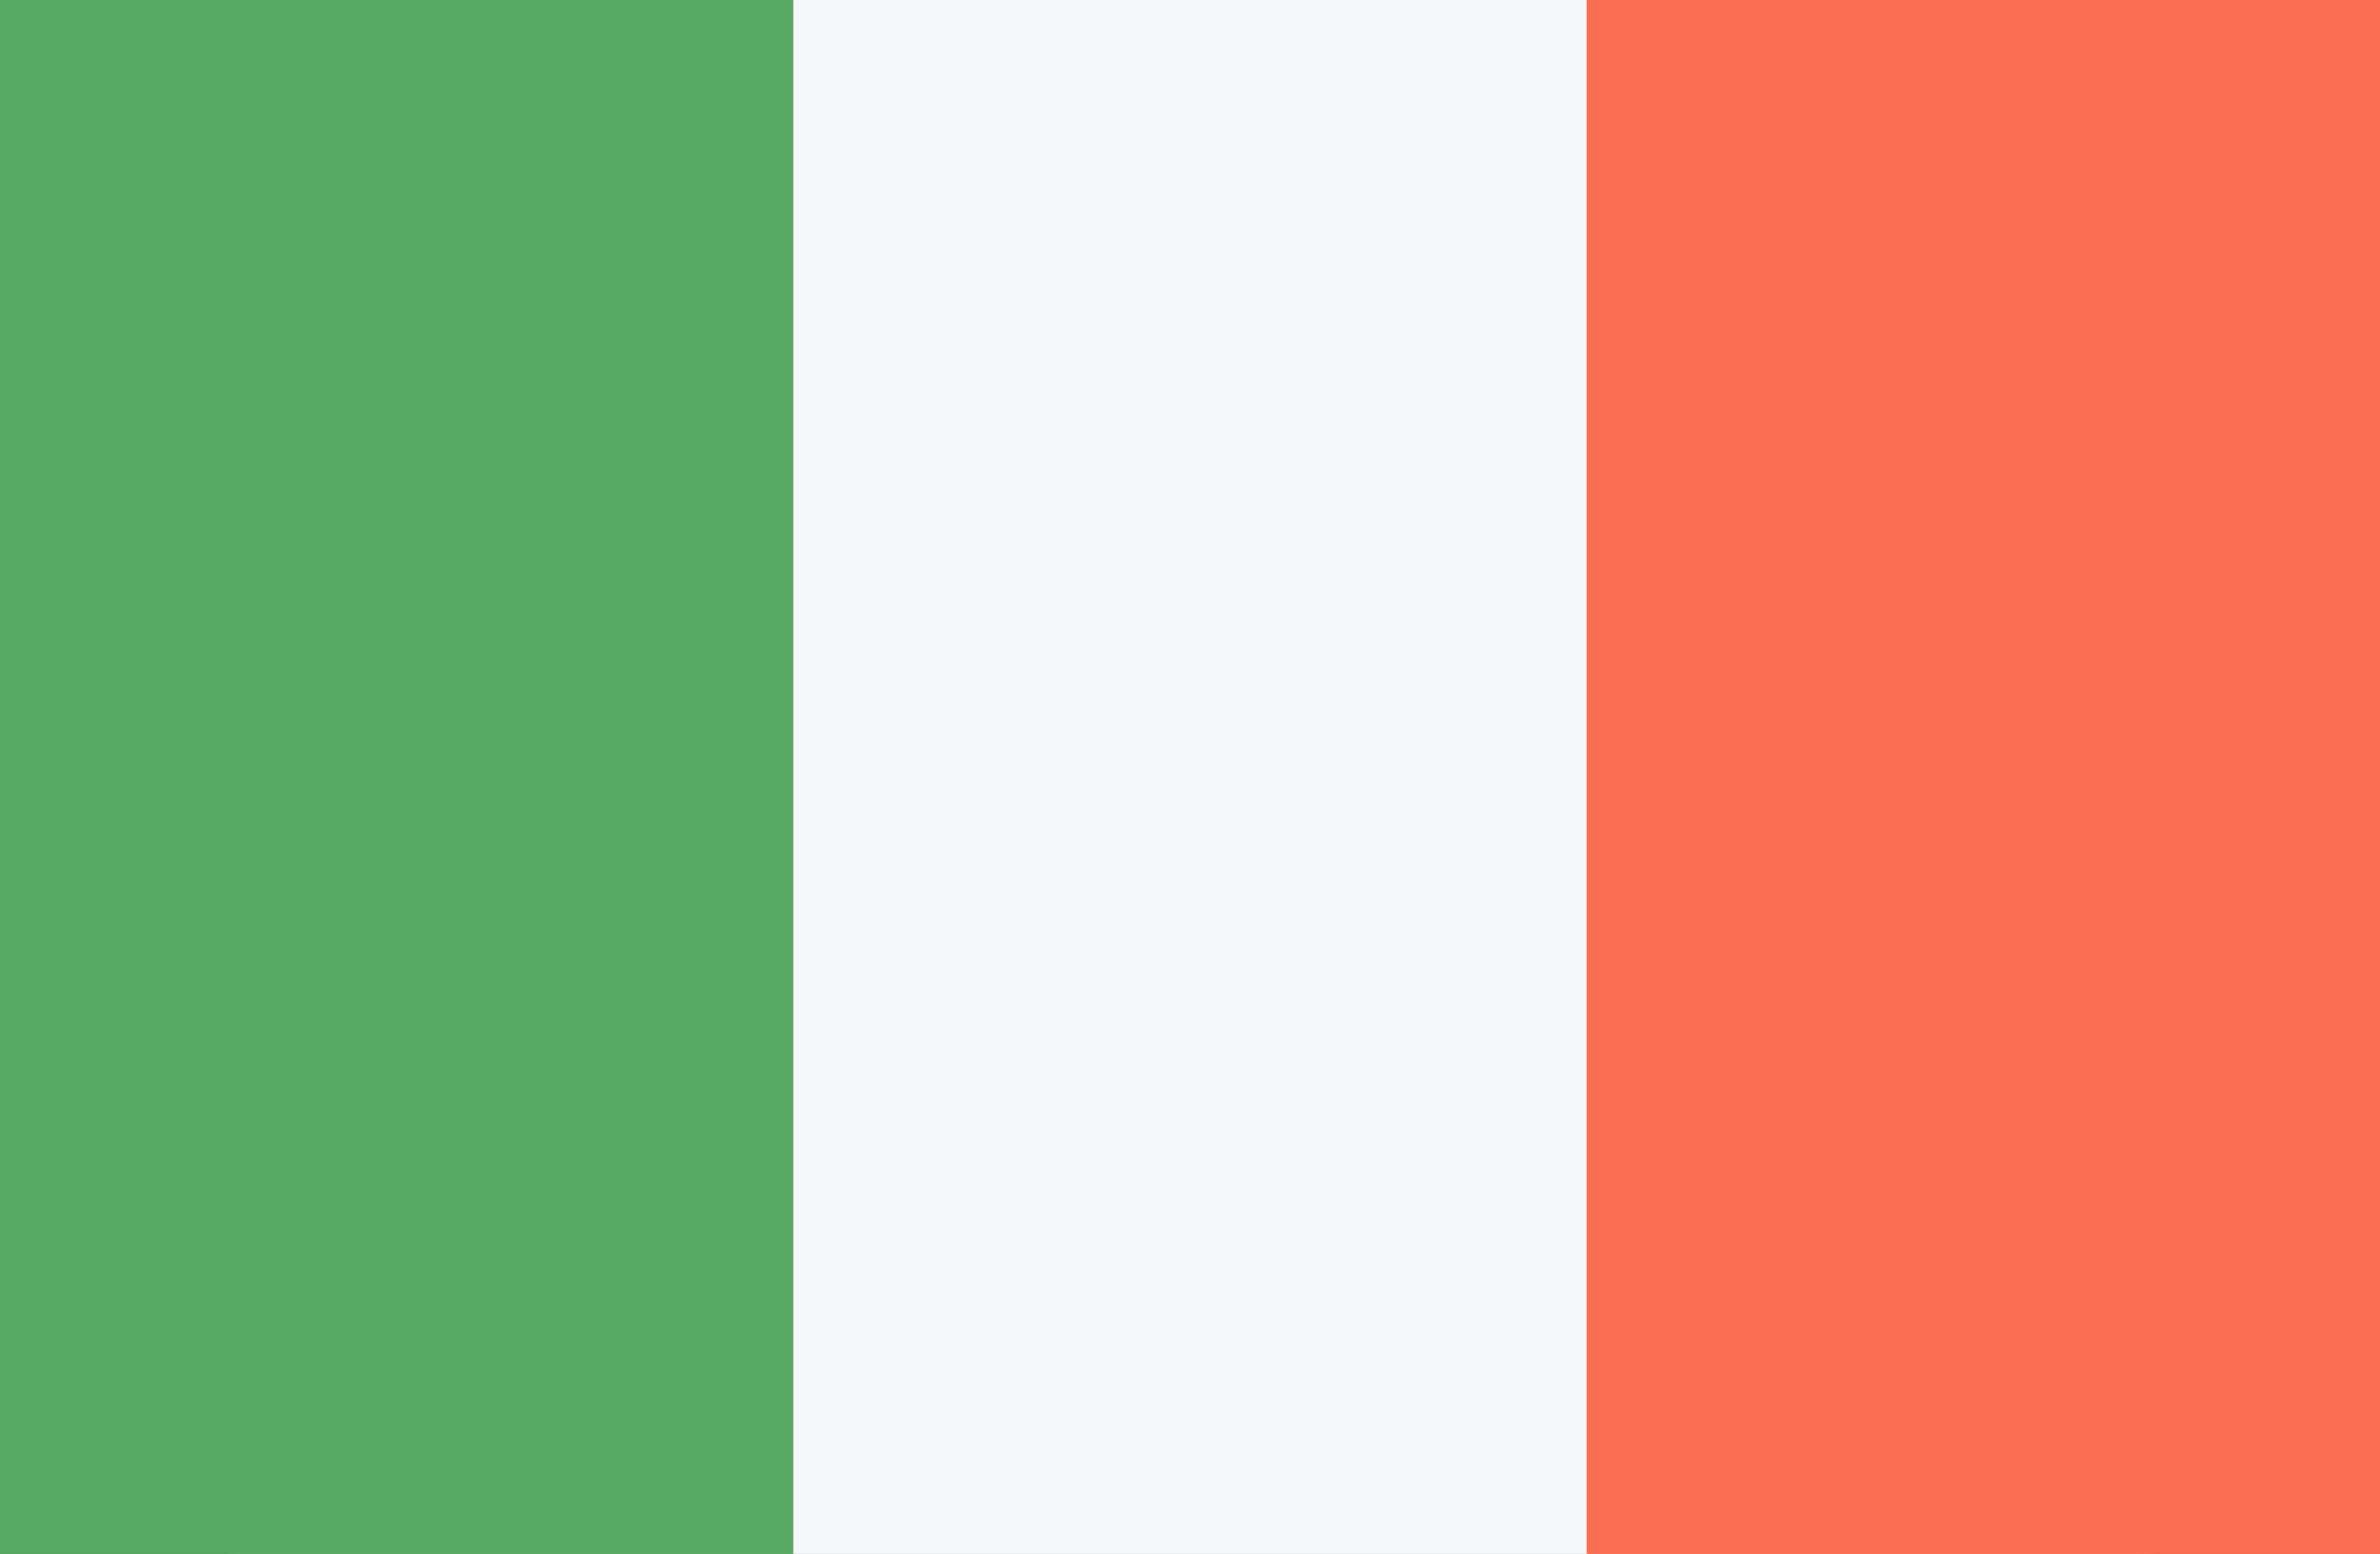
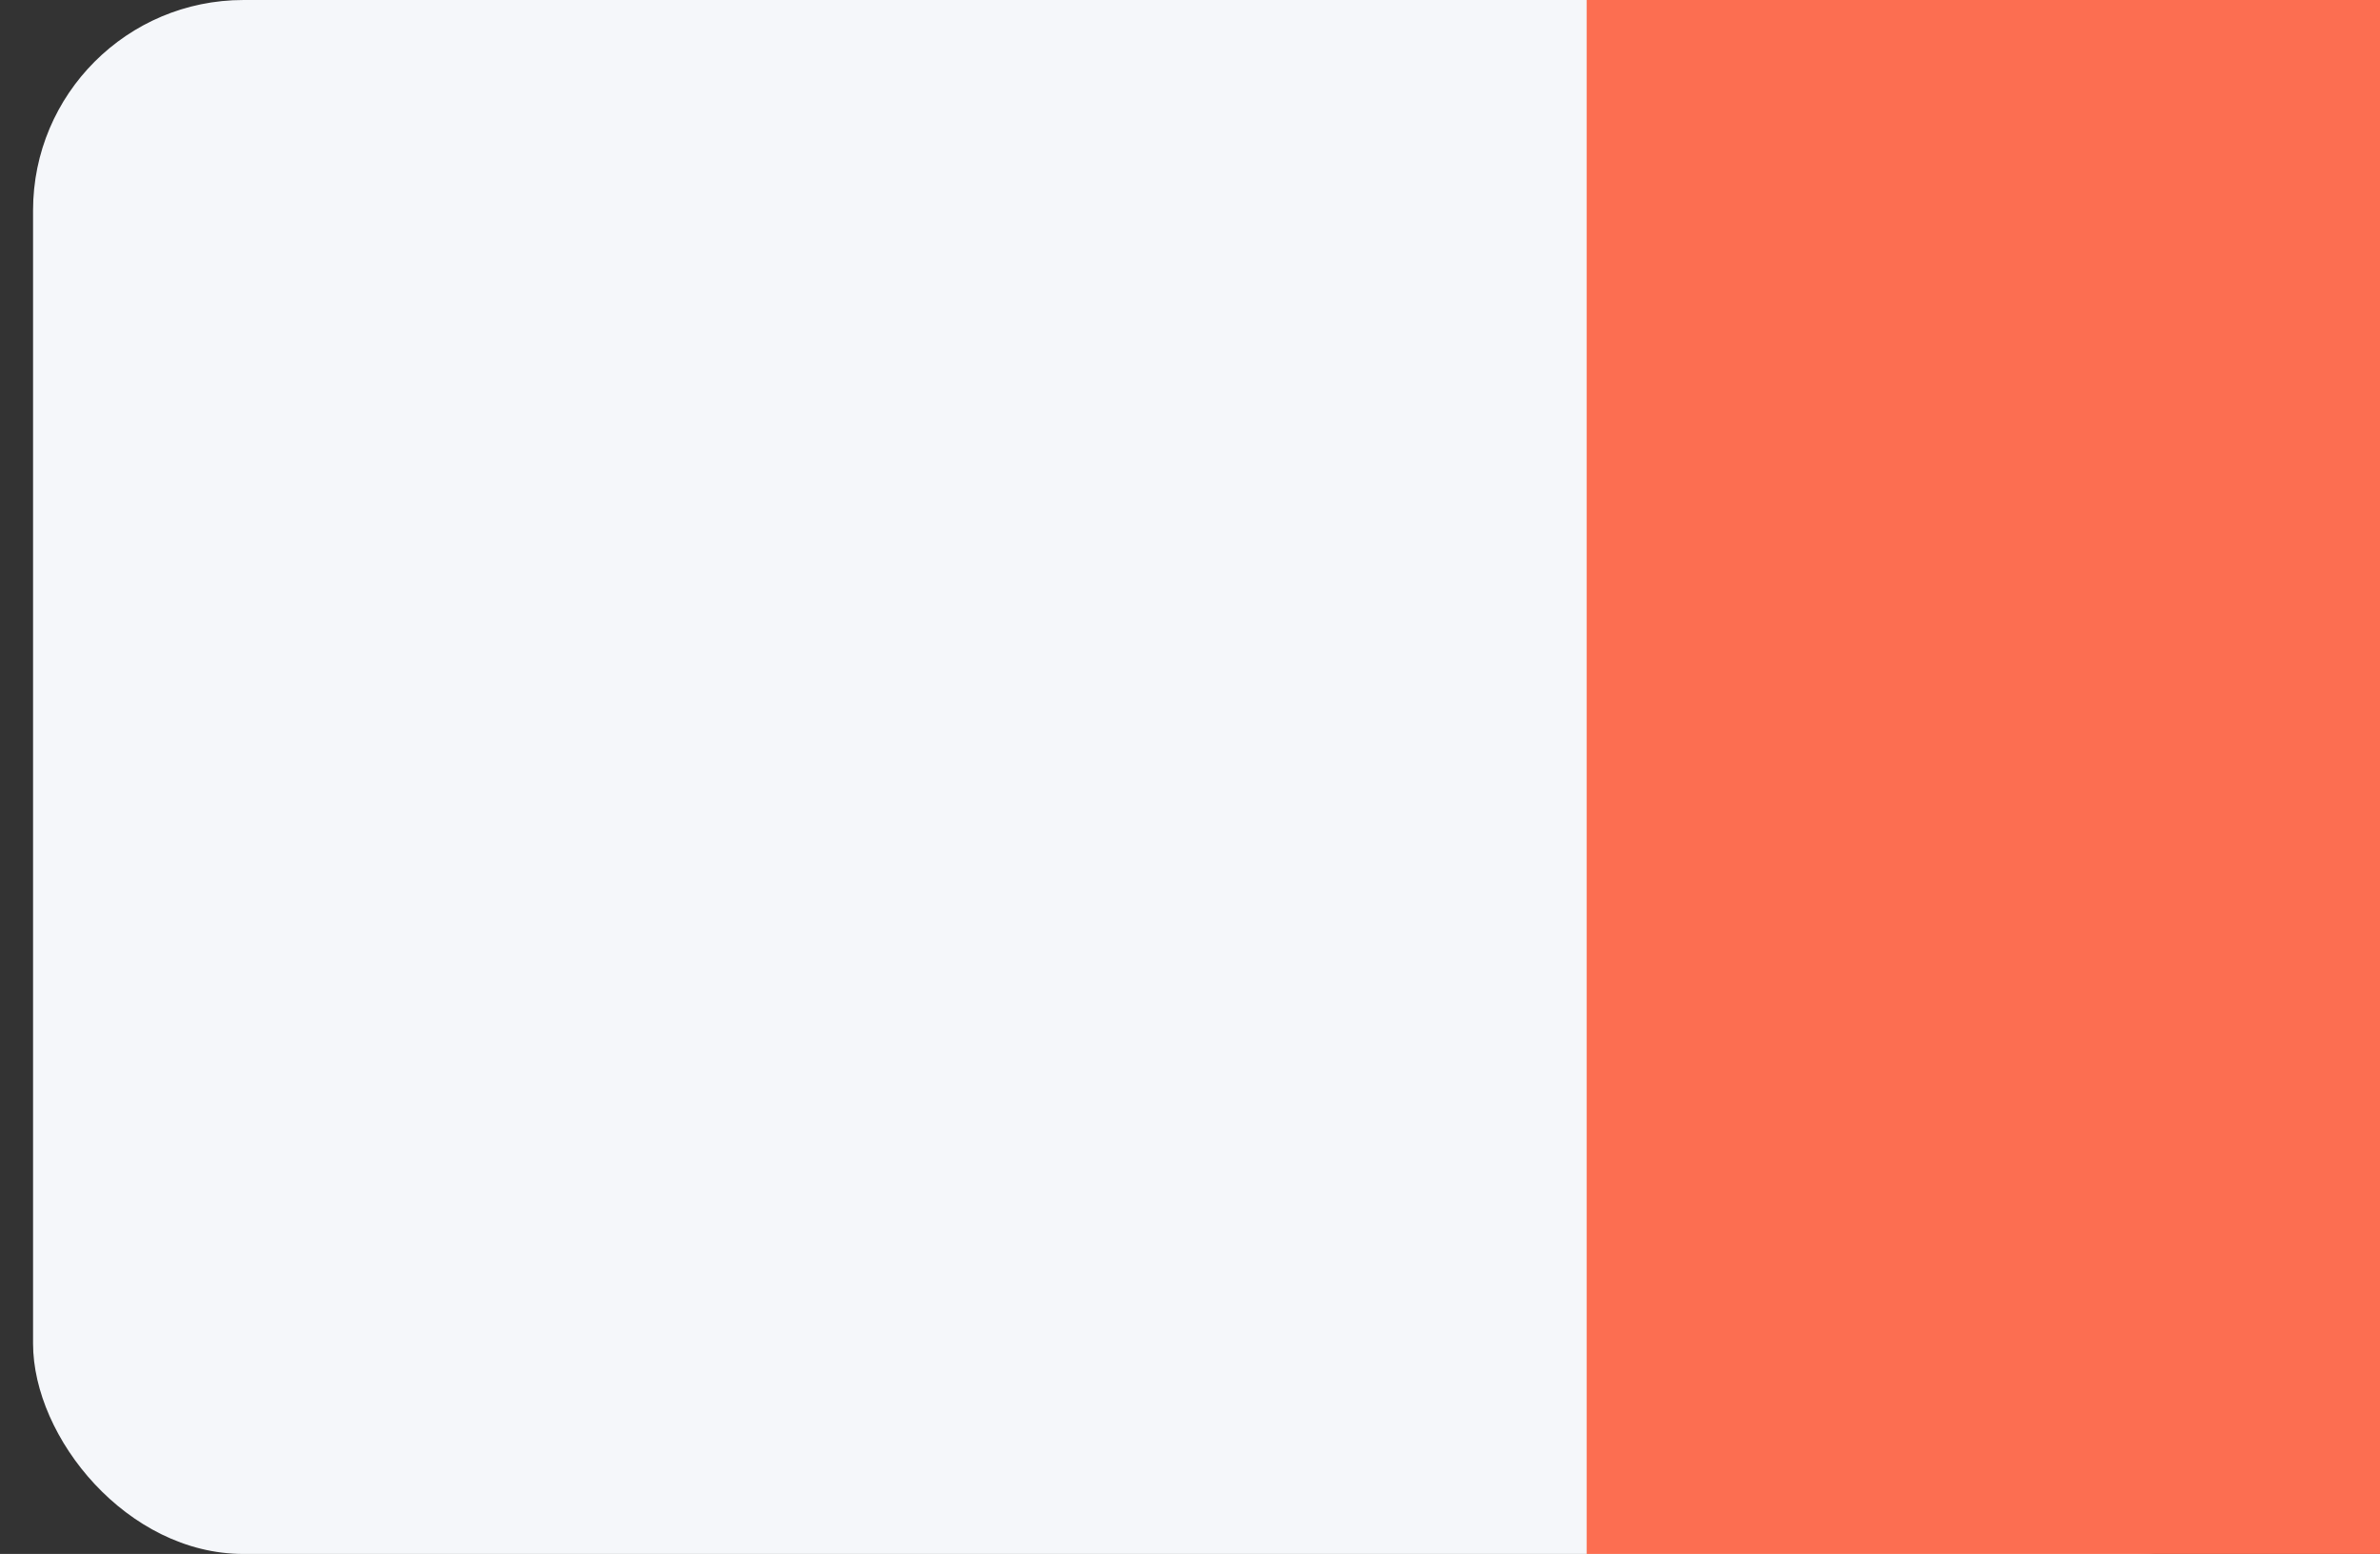
<svg xmlns="http://www.w3.org/2000/svg" id="IE.png" width="24.682" height="16.112" viewBox="0 0 72 47">
  <rect x="0" y="0" width="72" height="47" fill="#333333" stroke="none" />
  <defs>
    <style>
      .cls-1 {
        fill: #f5f7fa;
      }

      .cls-2 {
        fill: #fc6e51;
      }

      .cls-3 {
        fill: #57a863;
      }
    </style>
  </defs>
  <rect id="Rounded_Rectangle_7_copy" data-name="Rounded Rectangle 7 copy" class="cls-1" x="1" width="70" height="47" rx="6.364" ry="6.364" />
  <rect id="Rectangle_1_copy_15" data-name="Rectangle 1 copy 15" class="cls-2" x="48" width="24" height="47" />
-   <rect id="Rectangle_1_copy_16" data-name="Rectangle 1 copy 16" class="cls-3" width="24" height="47" />
</svg>